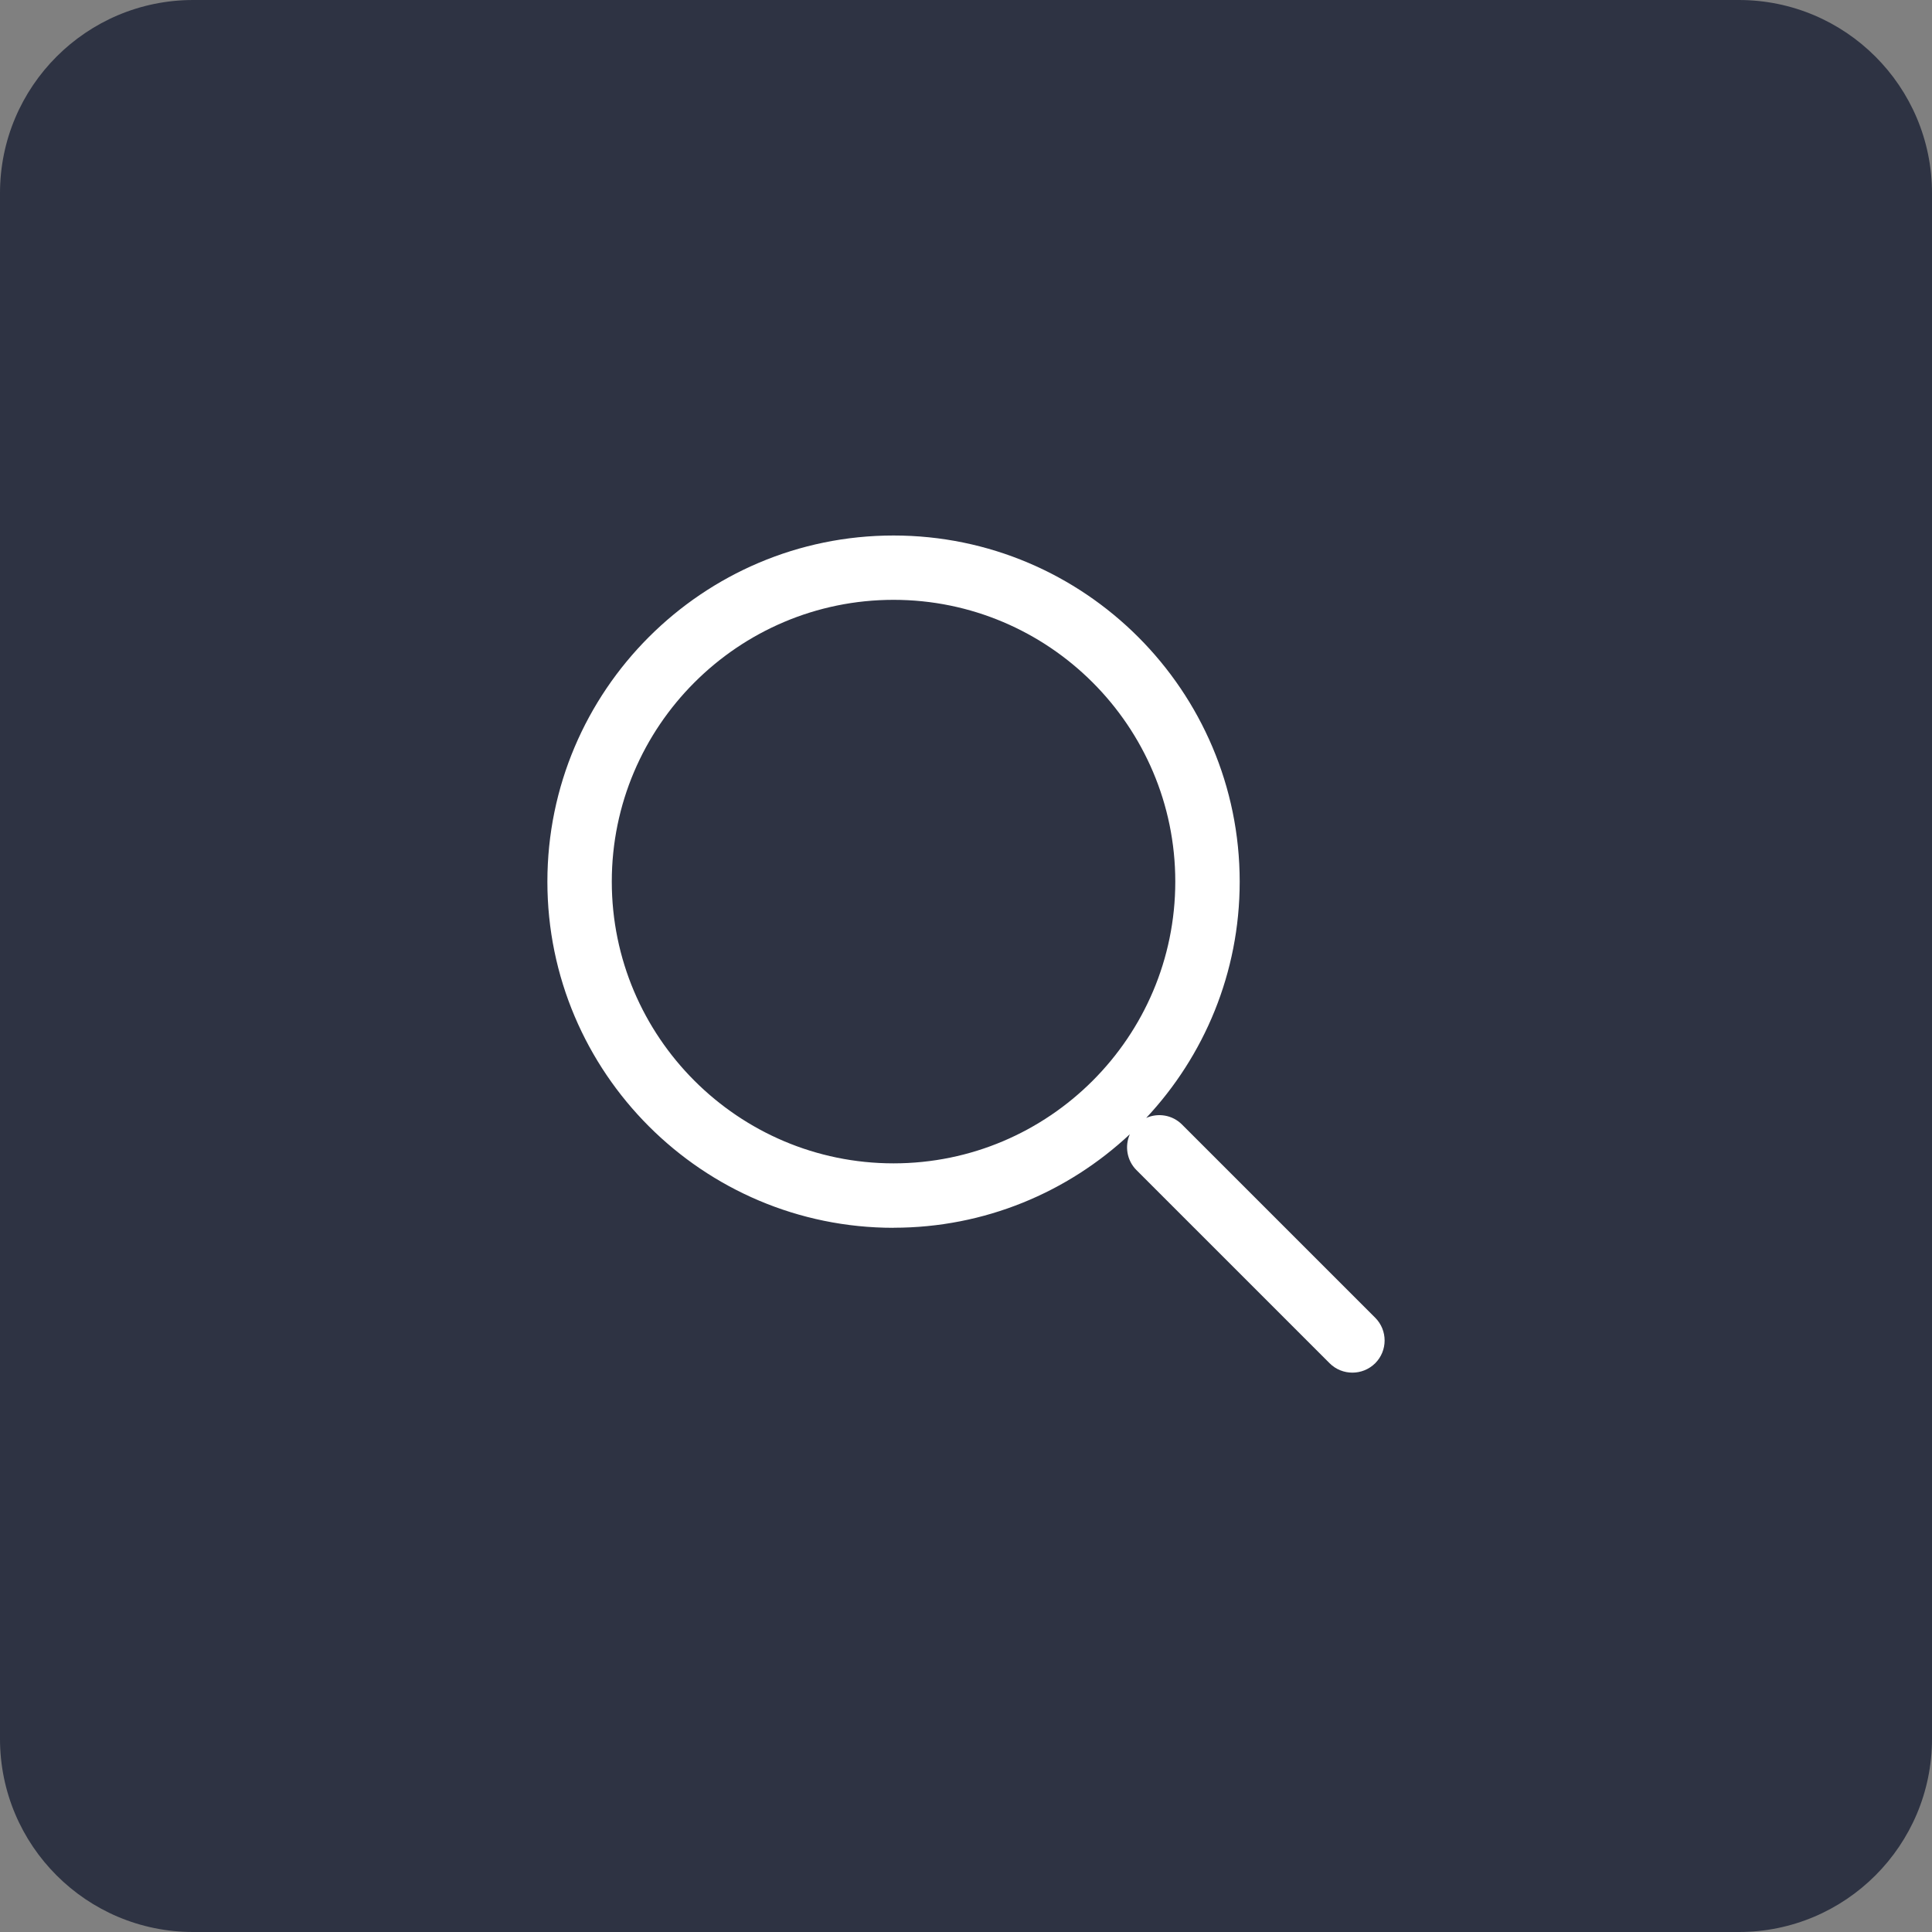
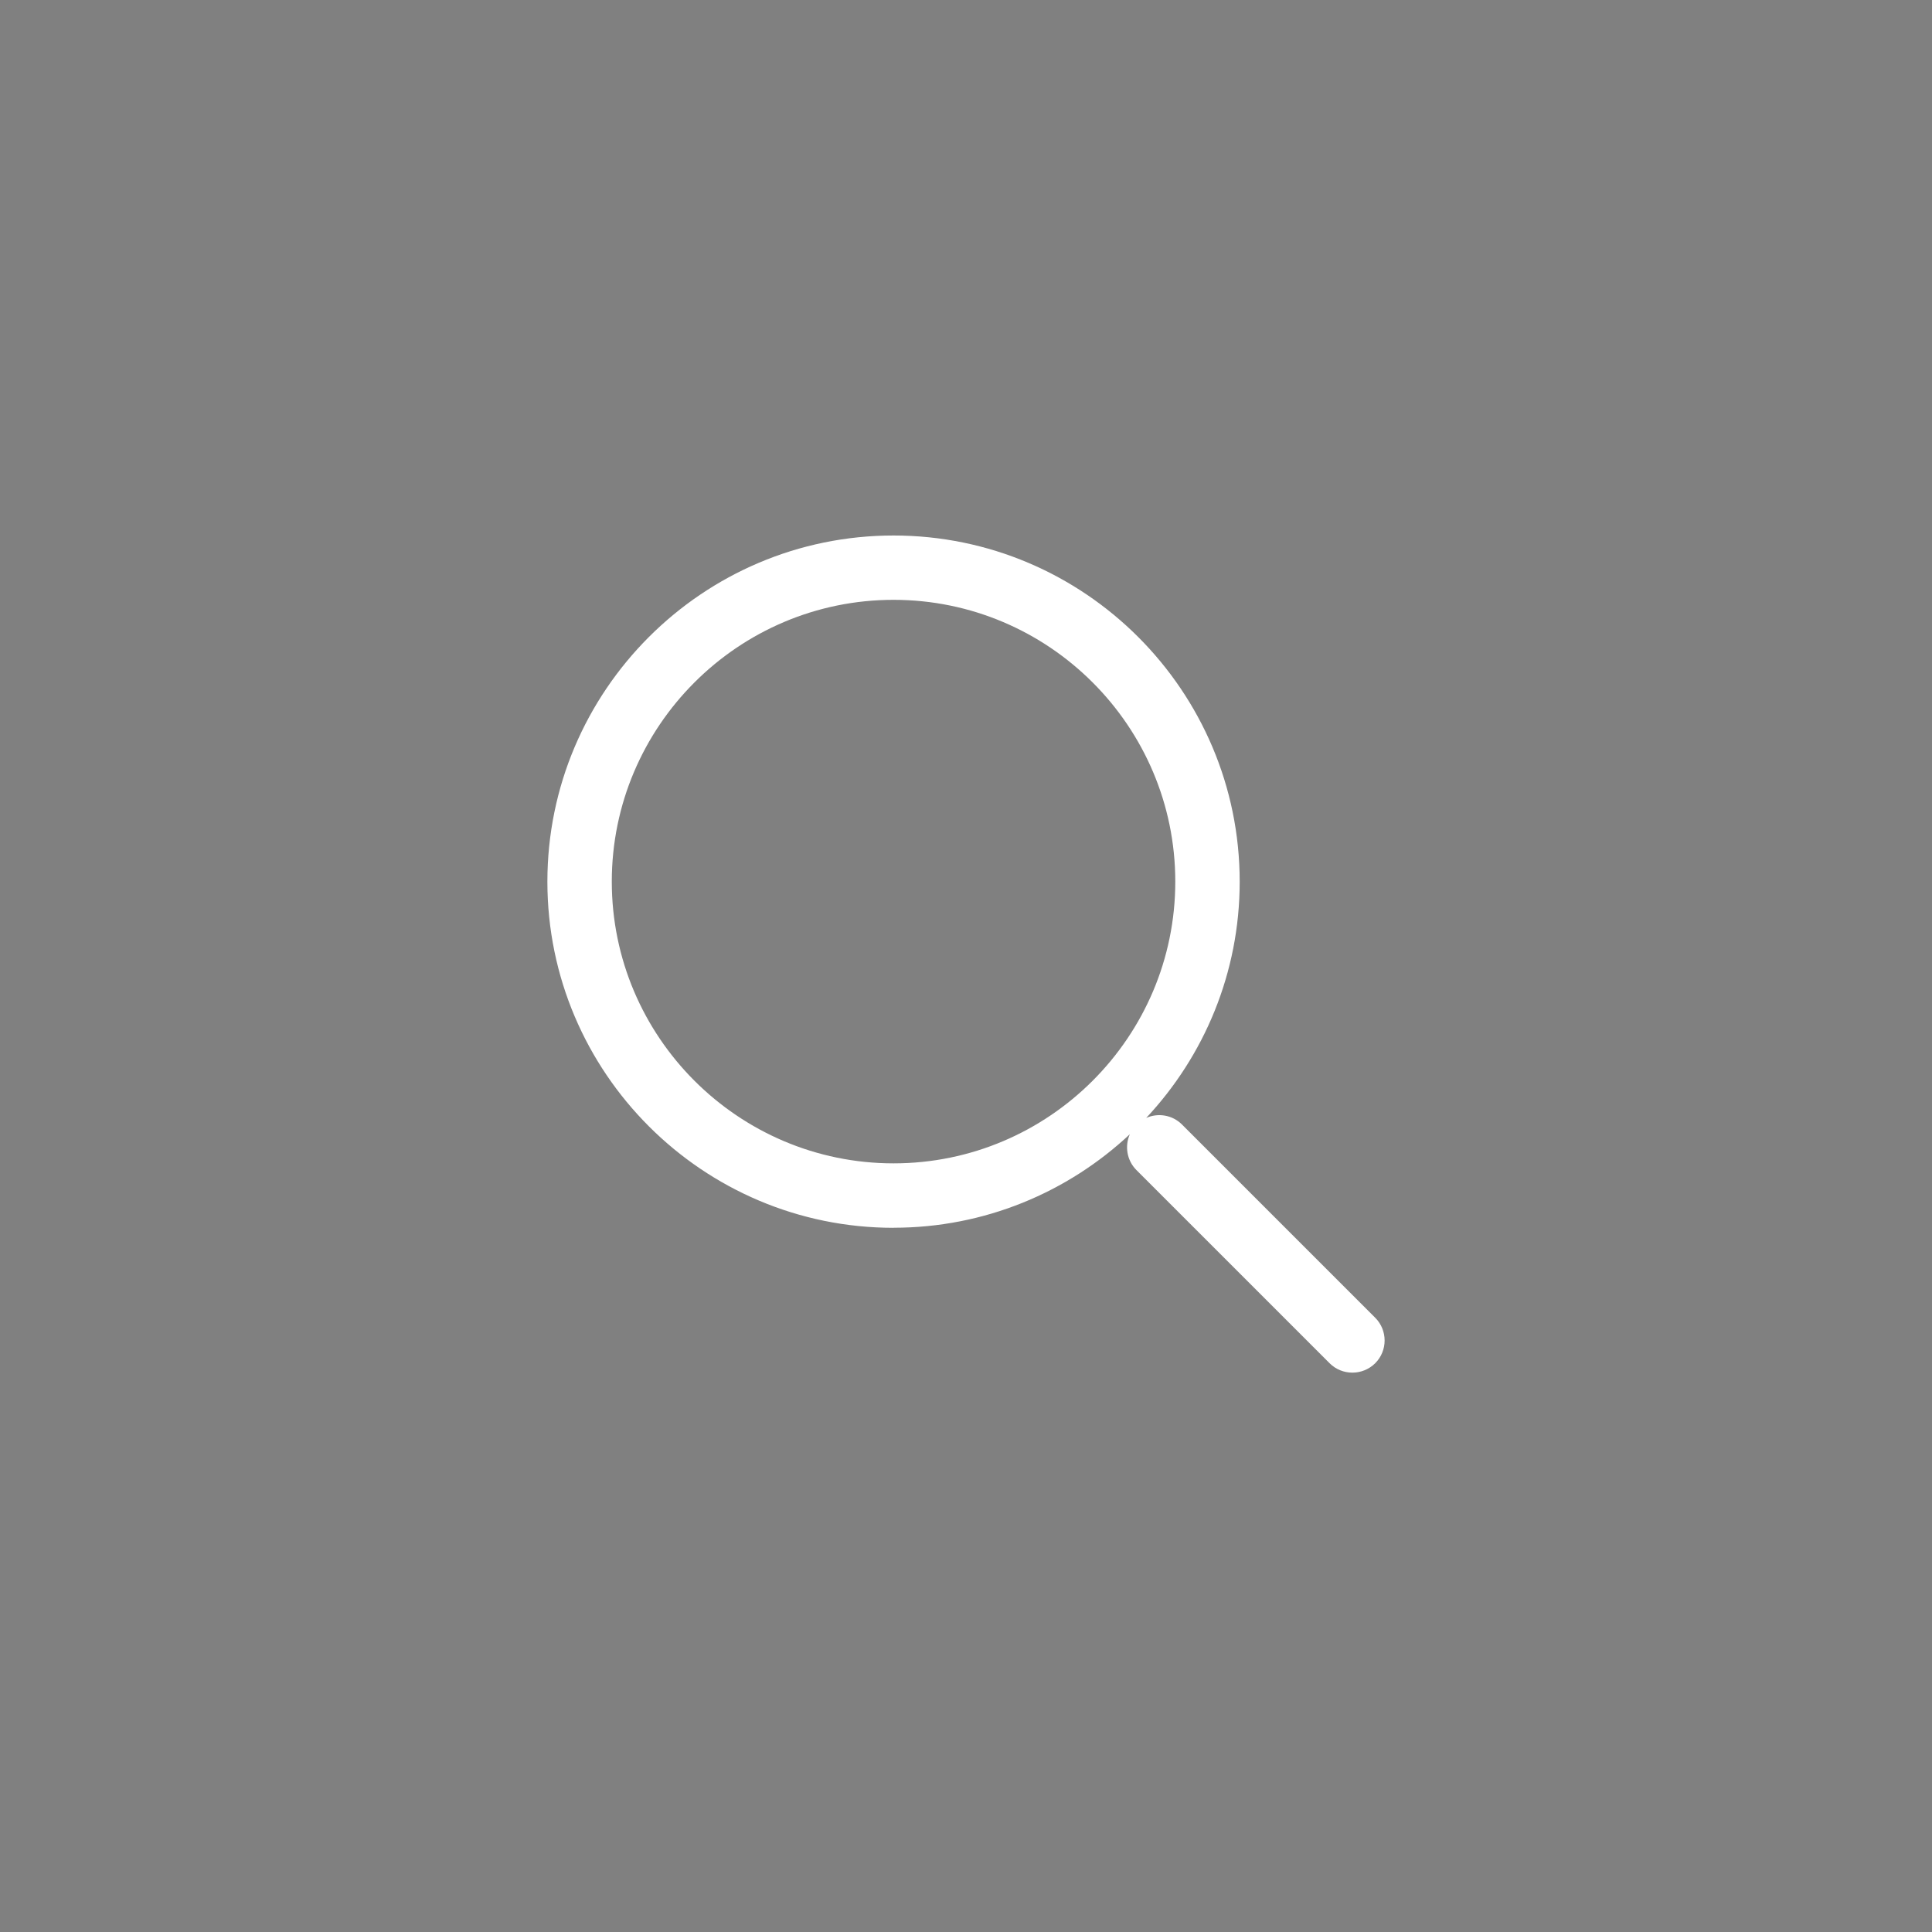
<svg xmlns="http://www.w3.org/2000/svg" width="80" height="80" viewBox="0 0 80 80" fill="none">
  <rect x="0" y="0" width="80" height="80" fill="#808080" stroke="none" />
-   <path d="M0 8C0 3.582 3.582 0 8 0H72C76.418 0 80 3.582 80 8V72C80 76.418 76.418 80 72 80H8C3.582 80 0 76.418 0 72V8Z" fill="#2E3343" />
  <path d="M37 50.838C40.779 50.838 44.221 49.366 46.784 46.966C46.568 47.454 46.656 48.046 47.056 48.449L55.056 56.449C55.317 56.71 55.658 56.838 56 56.838C56.341 56.838 56.682 56.708 56.944 56.449C57.464 55.929 57.464 55.084 56.944 54.564L48.944 46.564C48.544 46.164 47.952 46.073 47.461 46.292C49.861 43.729 51.333 40.286 51.333 36.508C51.333 28.604 44.904 22.174 37 22.174C29.096 22.174 22.666 28.604 22.666 36.508C22.666 44.412 29.096 50.841 37 50.841V50.838ZM37 24.838C43.432 24.838 48.666 30.073 48.666 36.505C48.666 42.937 43.432 48.172 37 48.172C30.568 48.172 25.333 42.937 25.333 36.505C25.333 30.073 30.568 24.838 37 24.838Z" fill="white" />
</svg>